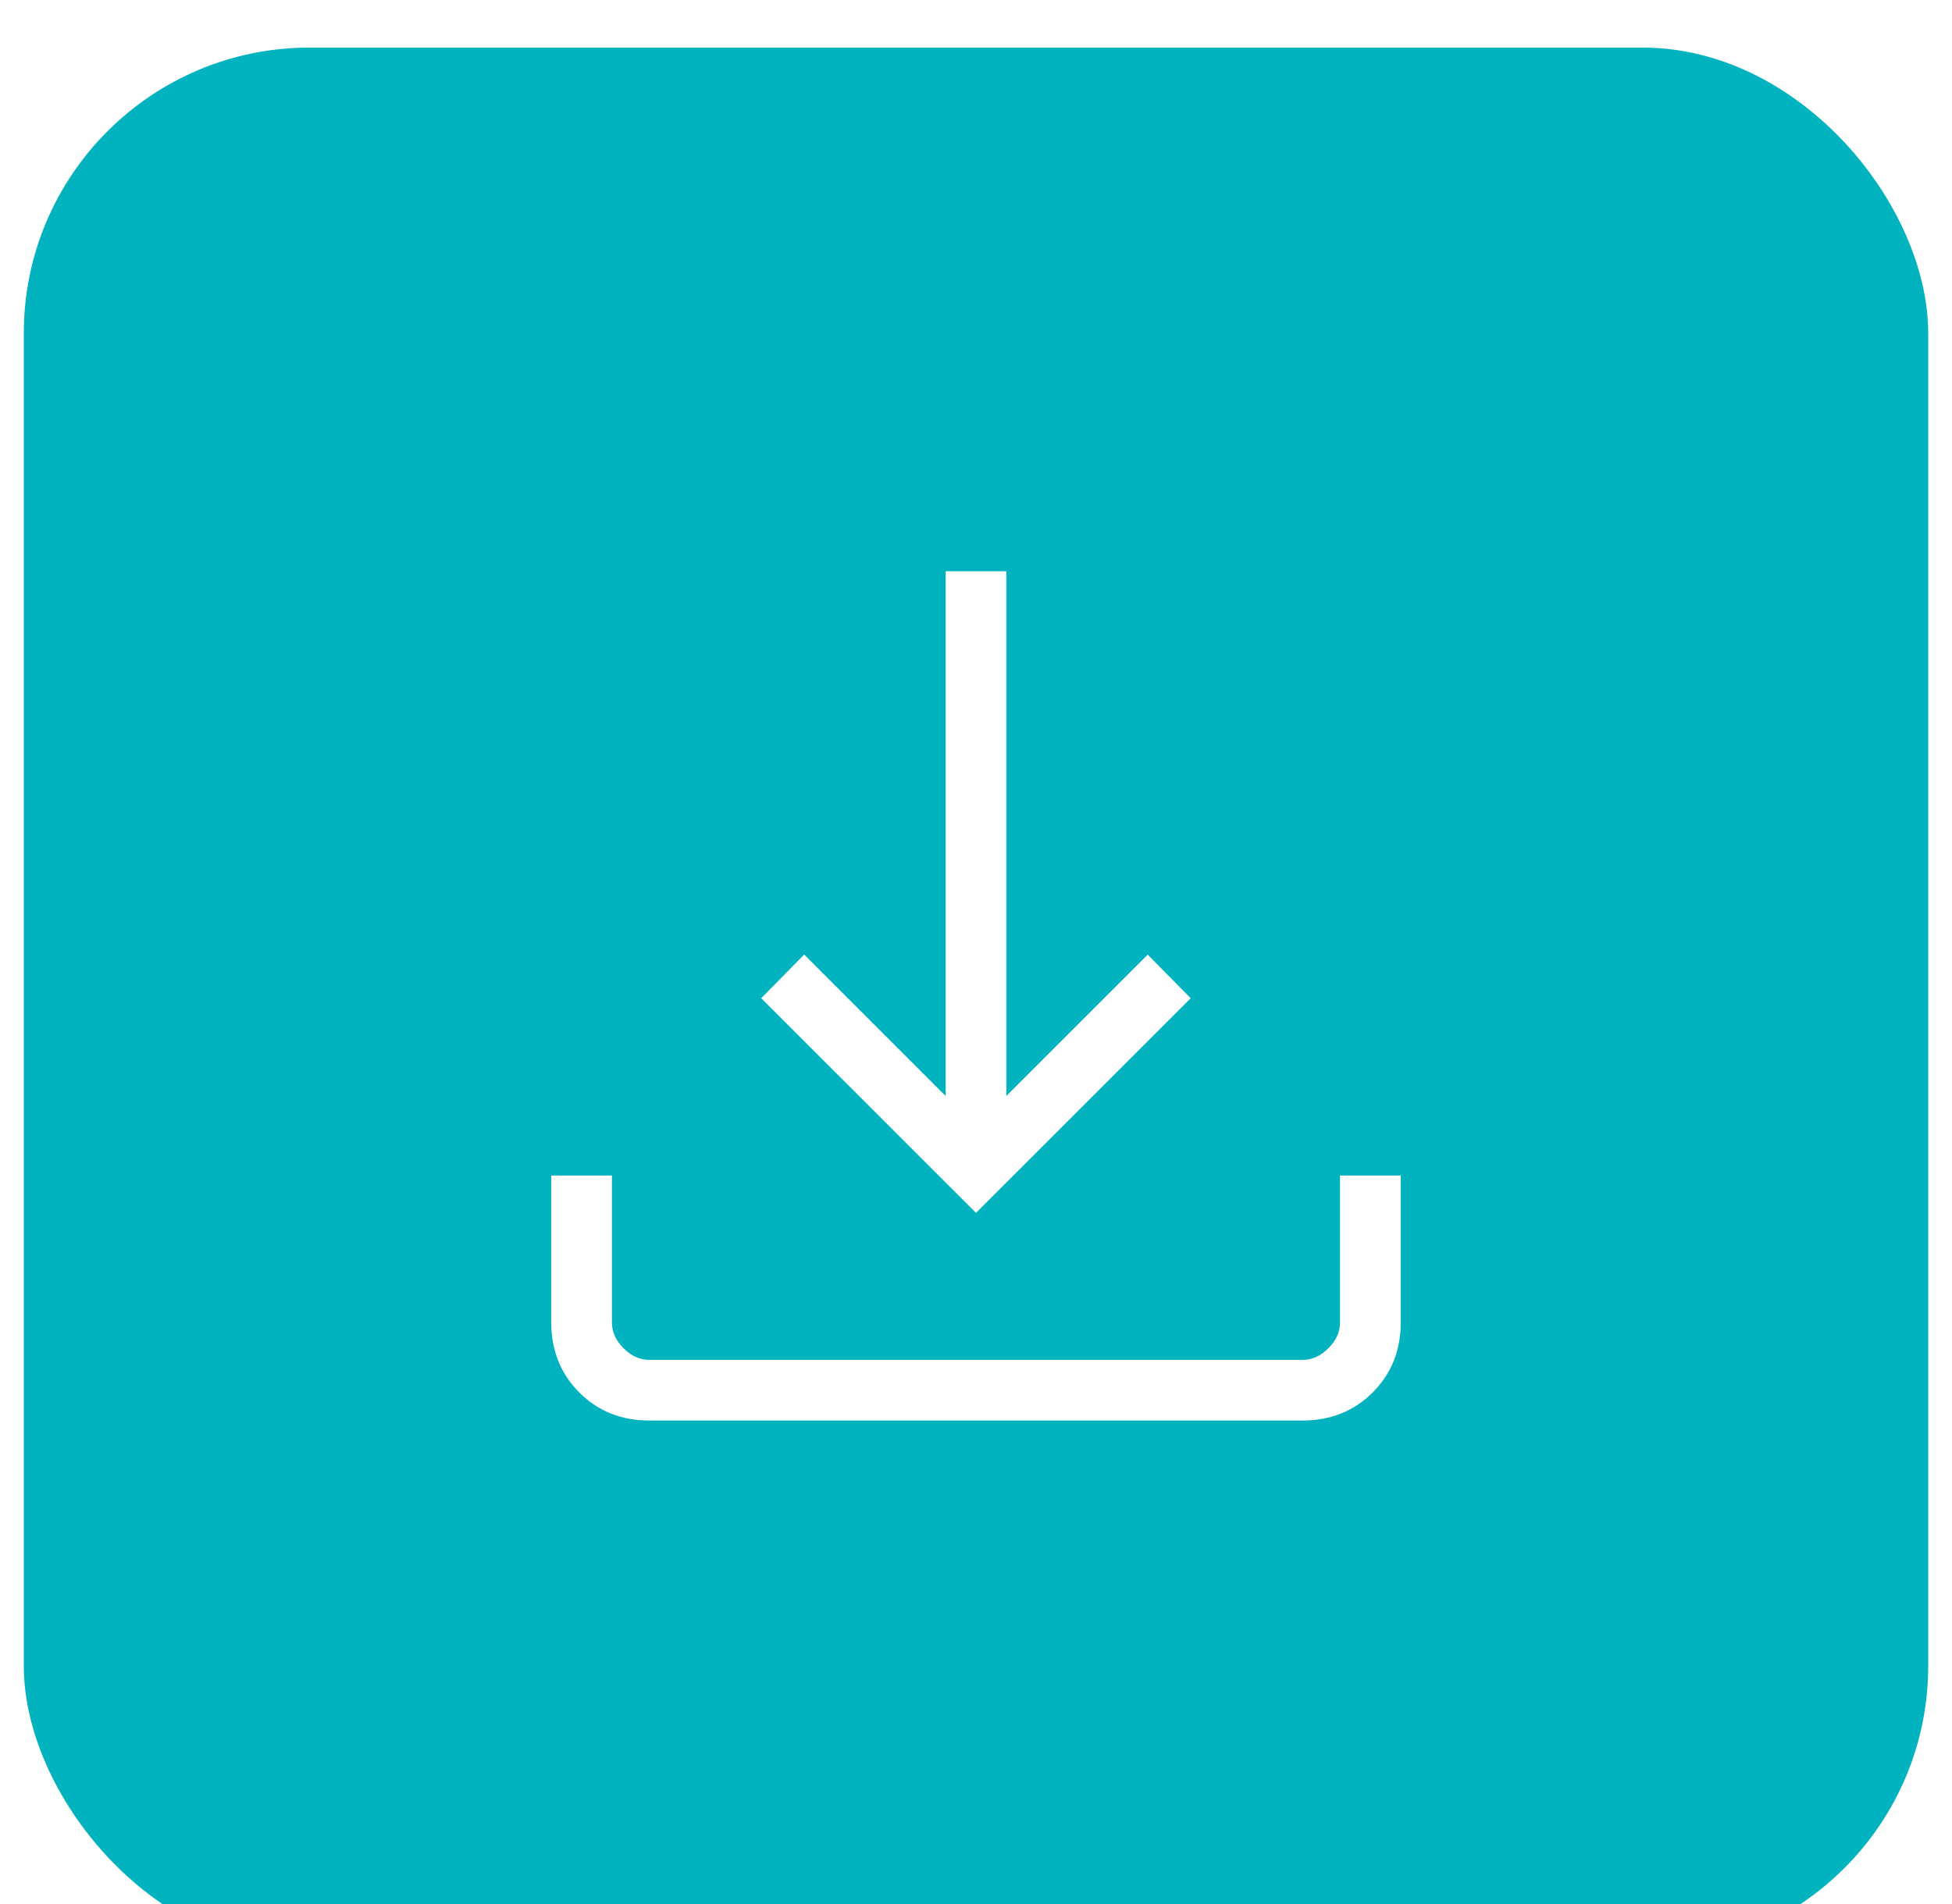
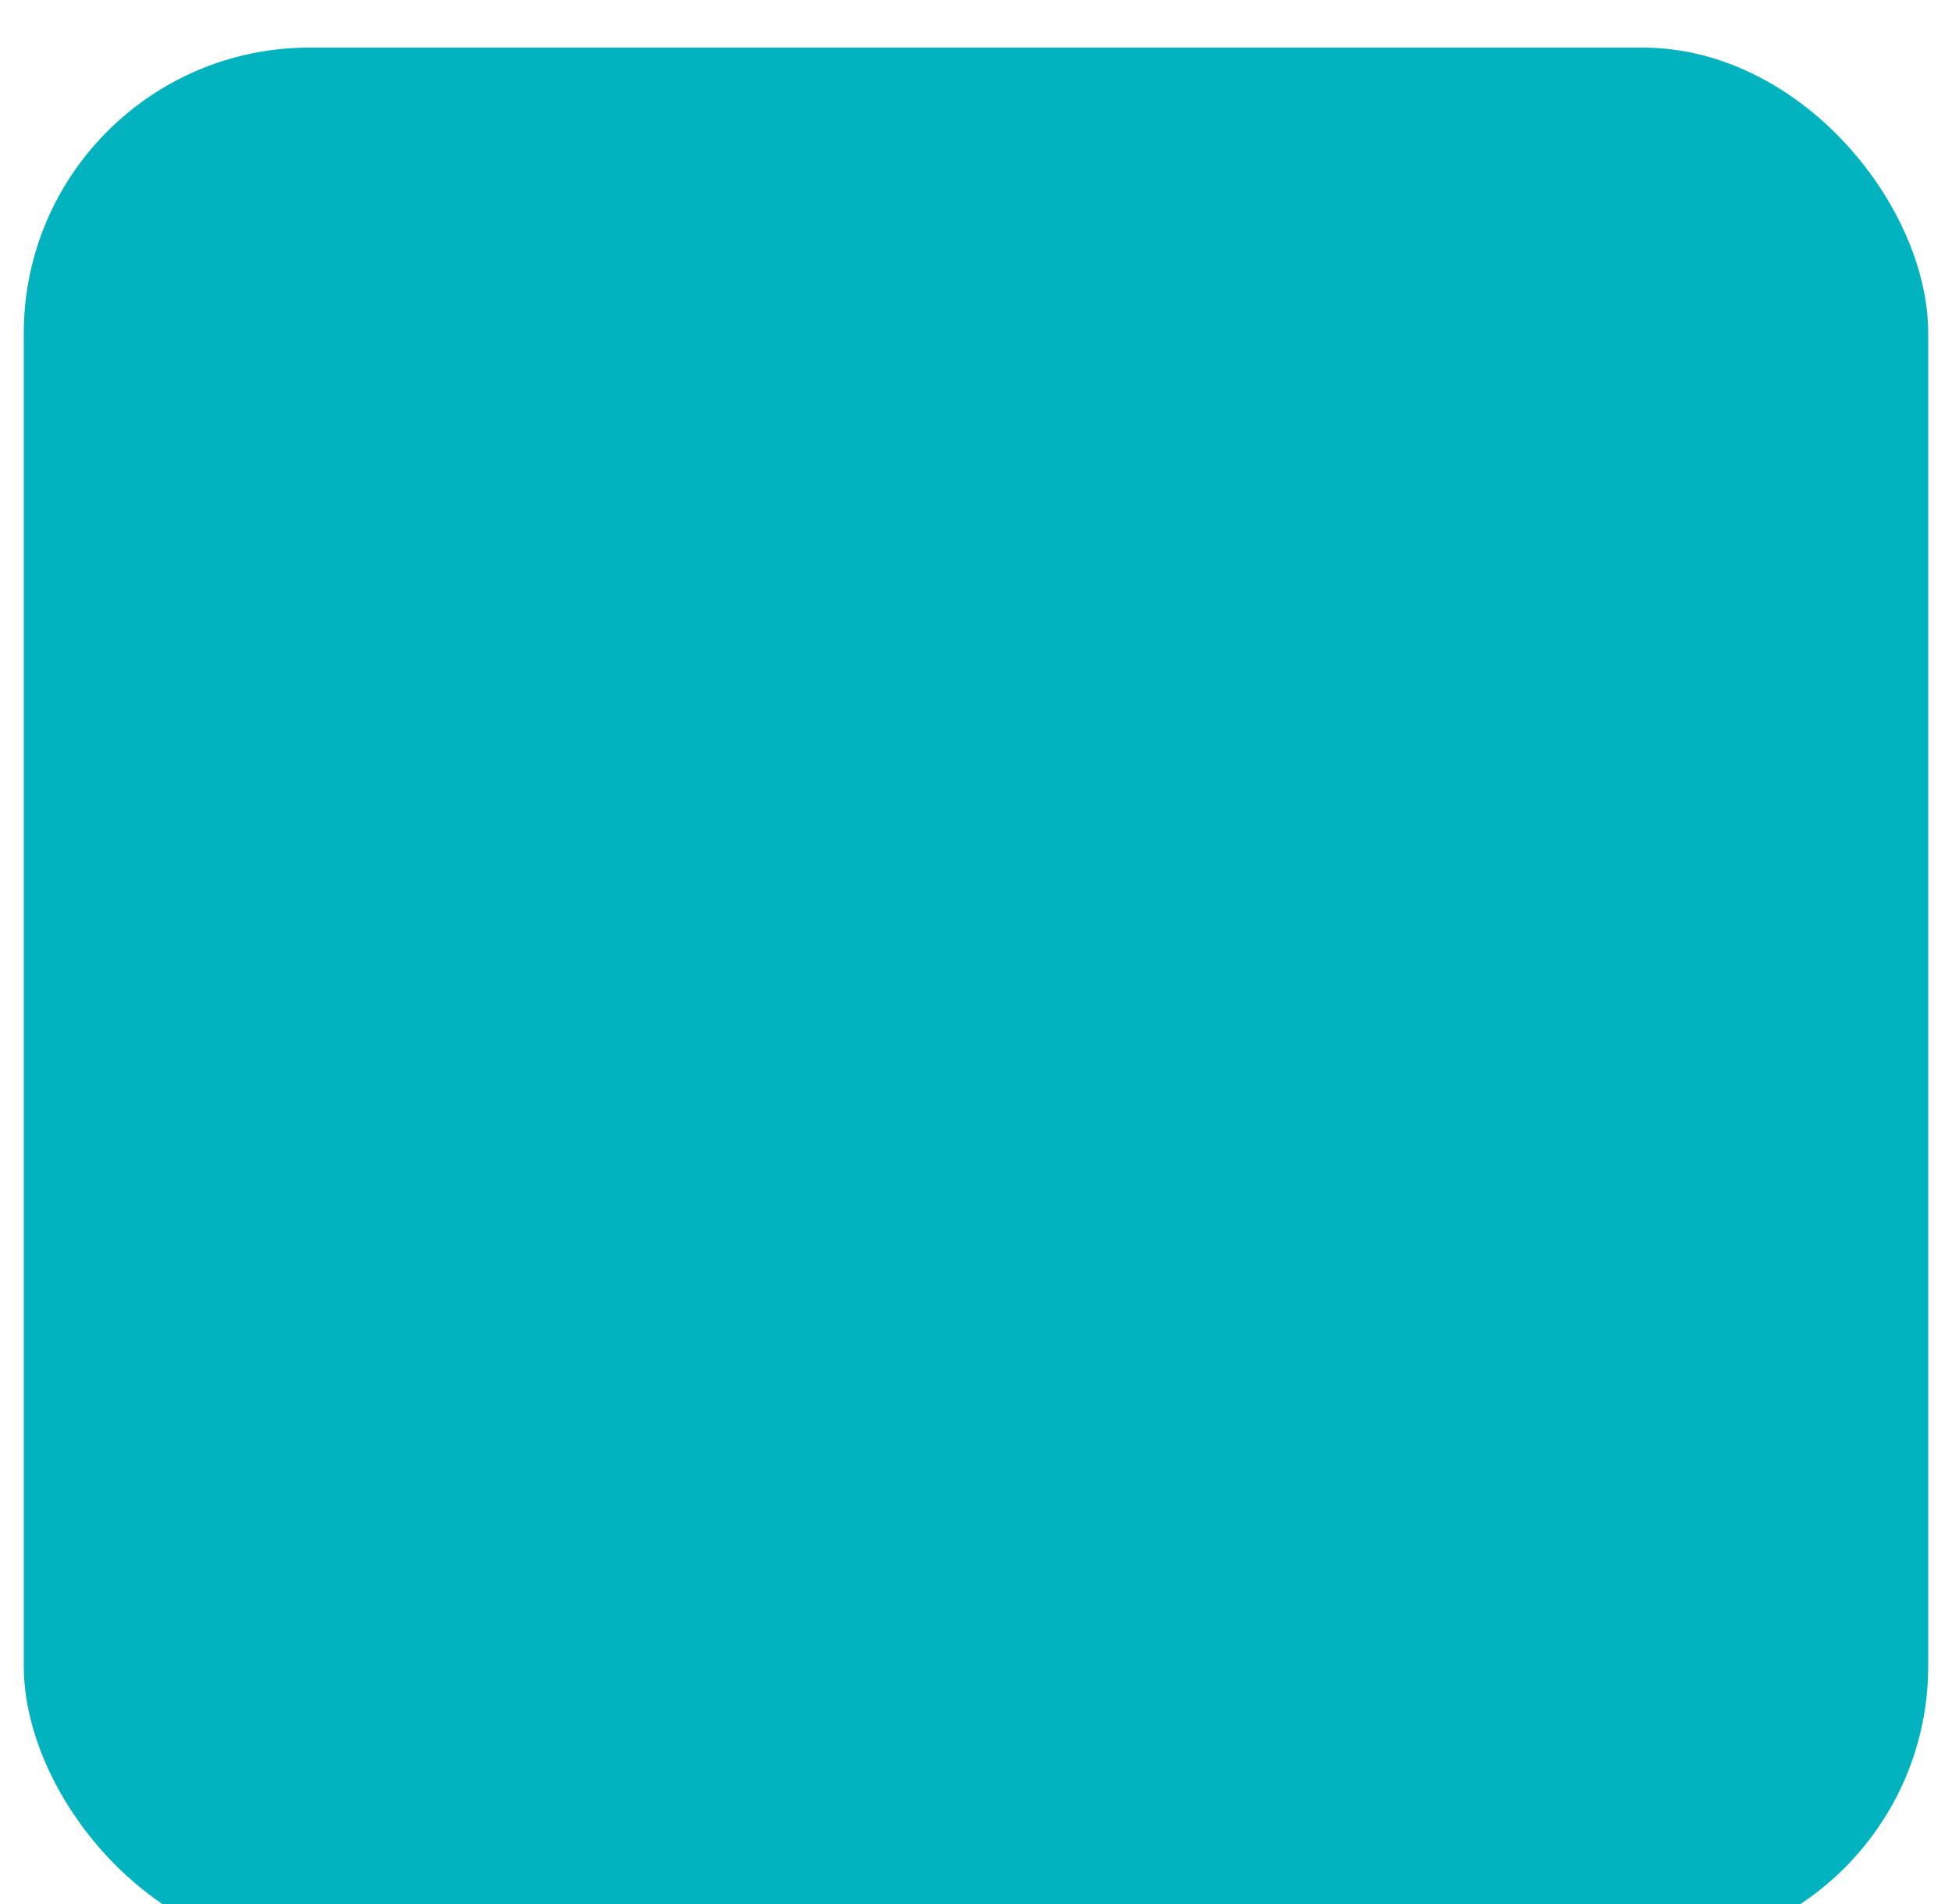
<svg xmlns="http://www.w3.org/2000/svg" width="41" height="40" viewBox="0 0 41 40" fill="none">
  <g filter="url(#filter0_i_794_2079)">
    <rect x="0.5" width="40" height="40" rx="6" fill="#00B3BE" />
-     <path d="M20.5 24.48L15.989 19.971L16.891 19.053L19.862 22.024V11H21.137V22.024L24.106 19.055L25.01 19.971L20.5 24.48ZM13.638 28.843C13.051 28.843 12.561 28.646 12.168 28.254C11.776 27.861 11.579 27.371 11.578 26.783V23.695H12.853V26.783C12.853 26.98 12.934 27.16 13.097 27.324C13.26 27.488 13.44 27.569 13.636 27.568H27.363C27.558 27.568 27.738 27.487 27.902 27.324C28.066 27.16 28.147 26.98 28.146 26.783V23.695H29.421V26.783C29.421 27.37 29.225 27.86 28.832 28.253C28.439 28.645 27.949 28.842 27.361 28.843H13.638Z" fill="white" />
  </g>
  <defs>
    <filter id="filter0_i_794_2079" x="0.5" y="0" width="40" height="41" filterUnits="userSpaceOnUse" color-interpolation-filters="sRGB">
      <feFlood flood-opacity="0" result="BackgroundImageFix" />
      <feBlend mode="normal" in="SourceGraphic" in2="BackgroundImageFix" result="shape" />
      <feColorMatrix in="SourceAlpha" type="matrix" values="0 0 0 0 0 0 0 0 0 0 0 0 0 0 0 0 0 0 127 0" result="hardAlpha" />
      <feOffset dy="1" />
      <feGaussianBlur stdDeviation="1.5" />
      <feComposite in2="hardAlpha" operator="arithmetic" k2="-1" k3="1" />
      <feColorMatrix type="matrix" values="0 0 0 0 0.61 0 0 0 0 0.902 0 0 0 0 0.953 0 0 0 0.6 0" />
      <feBlend mode="normal" in2="shape" result="effect1_innerShadow_794_2079" />
    </filter>
  </defs>
</svg>